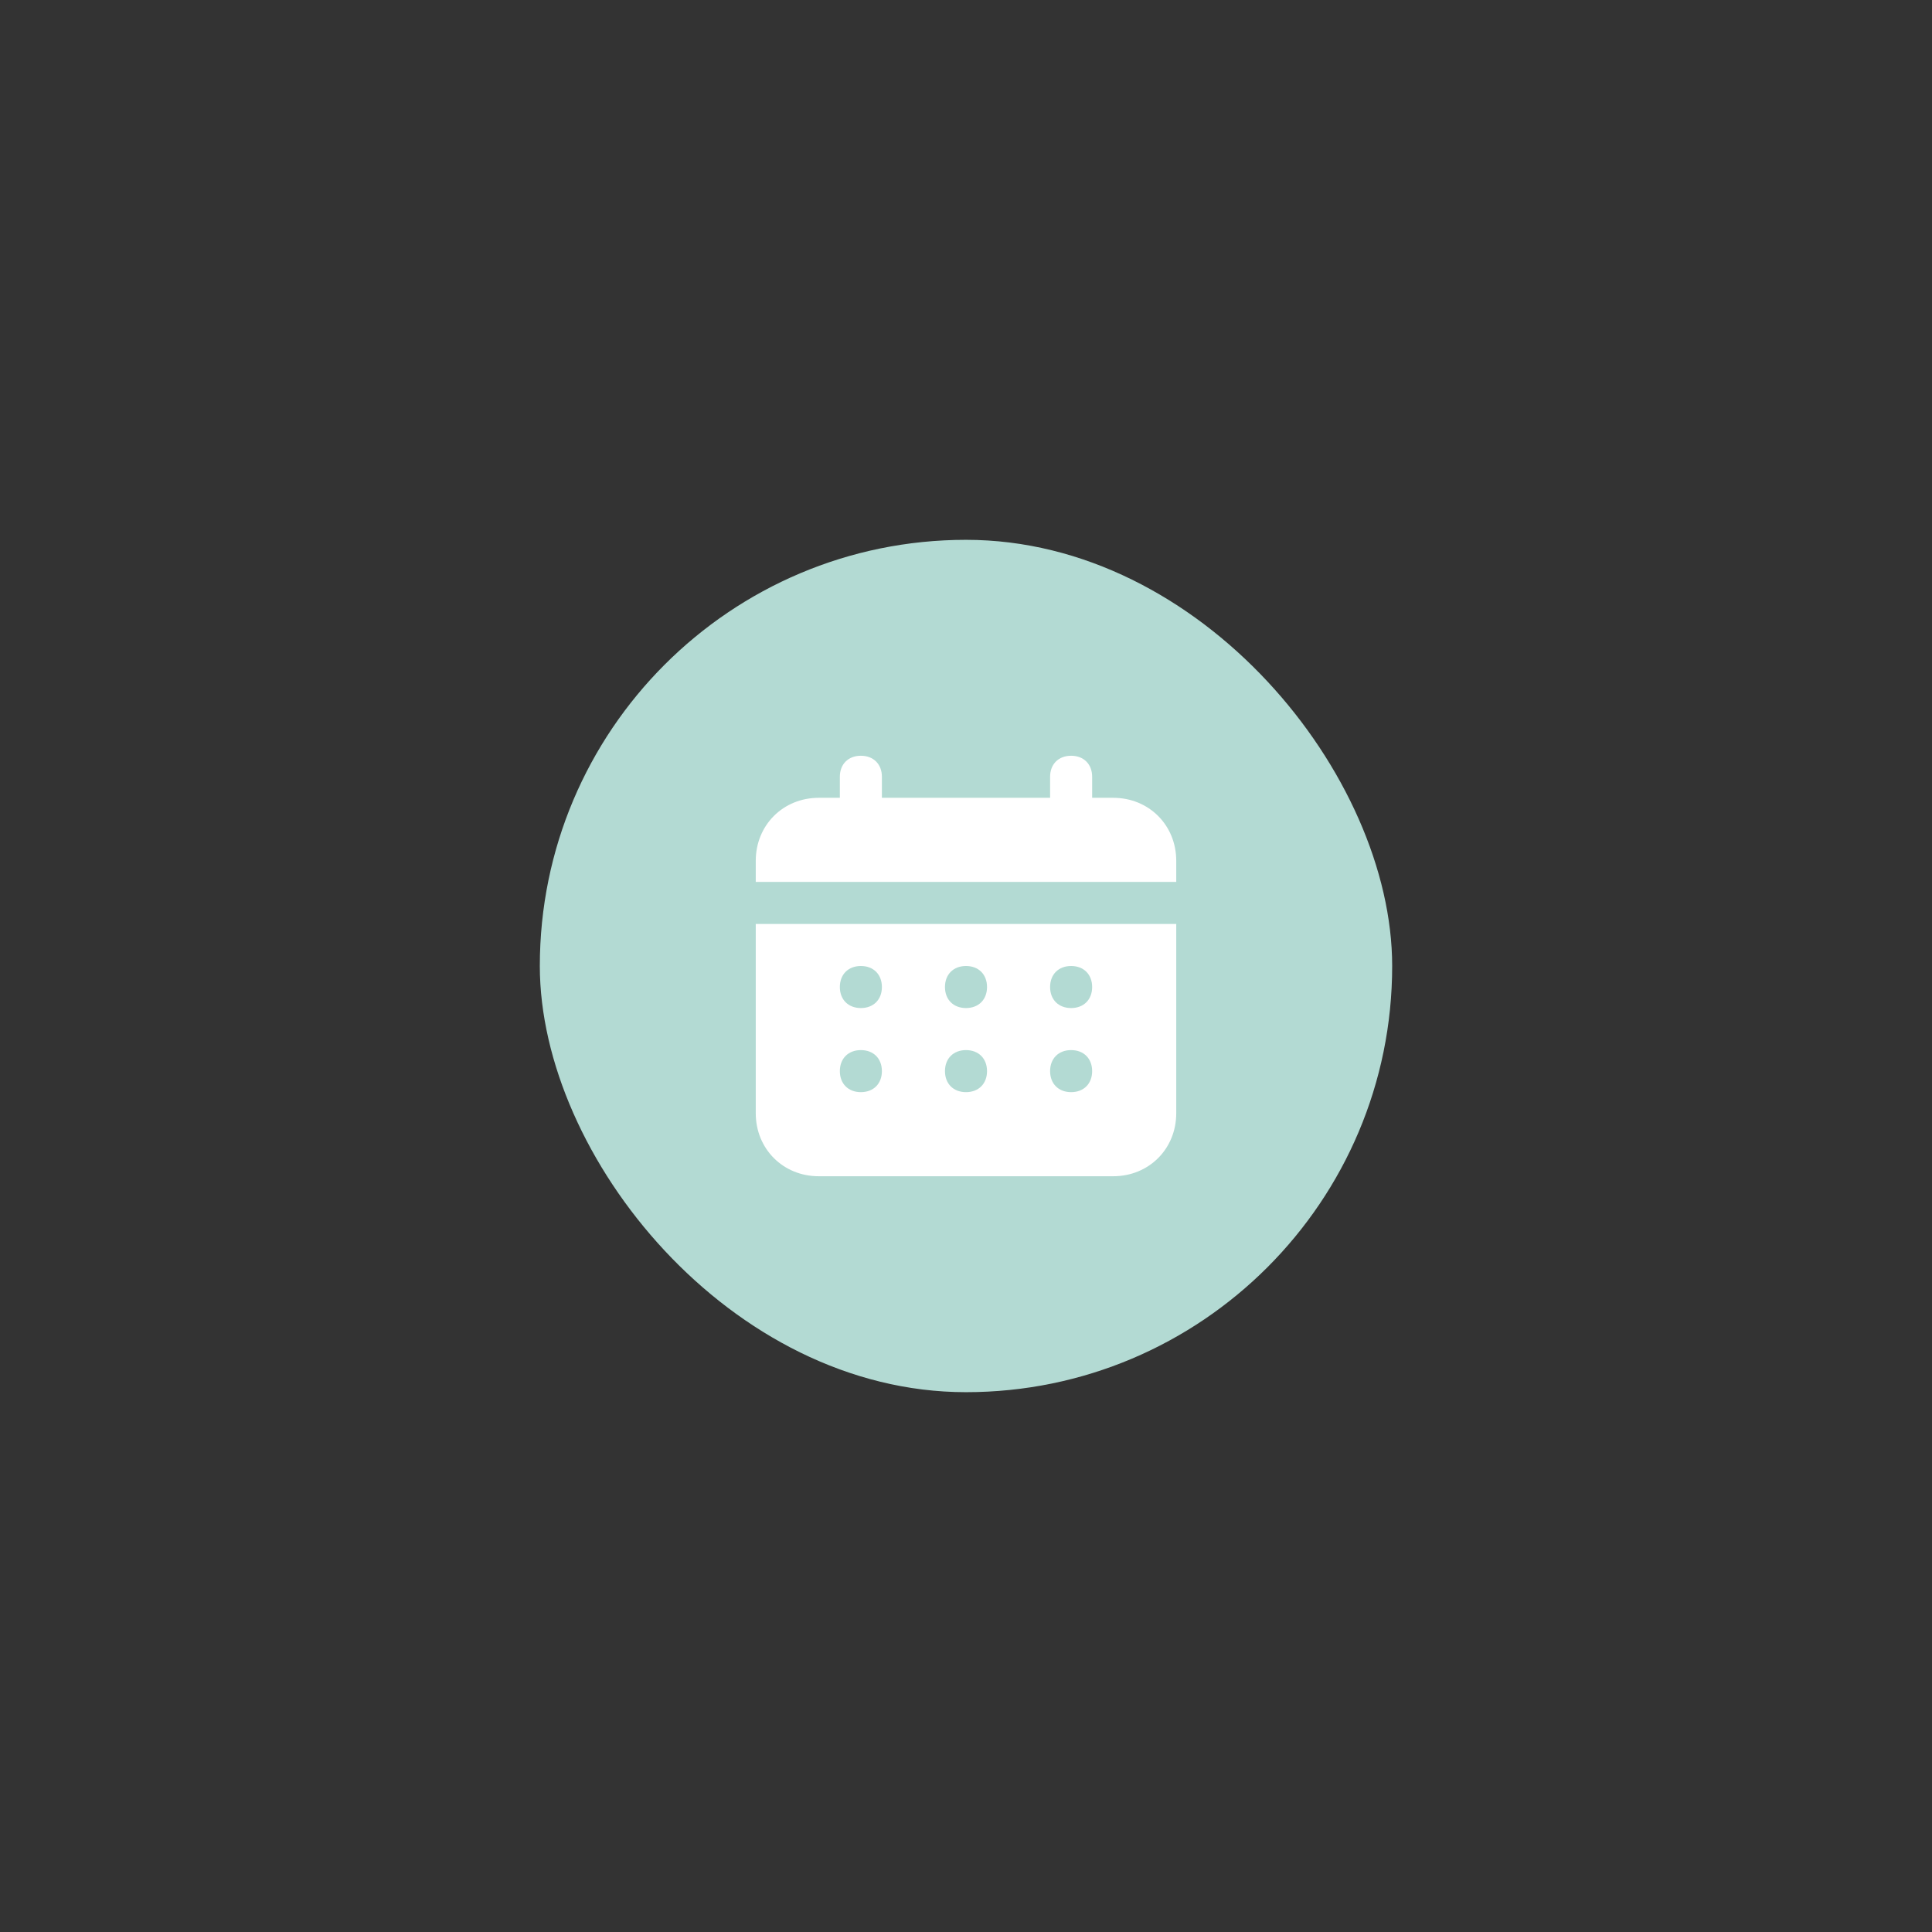
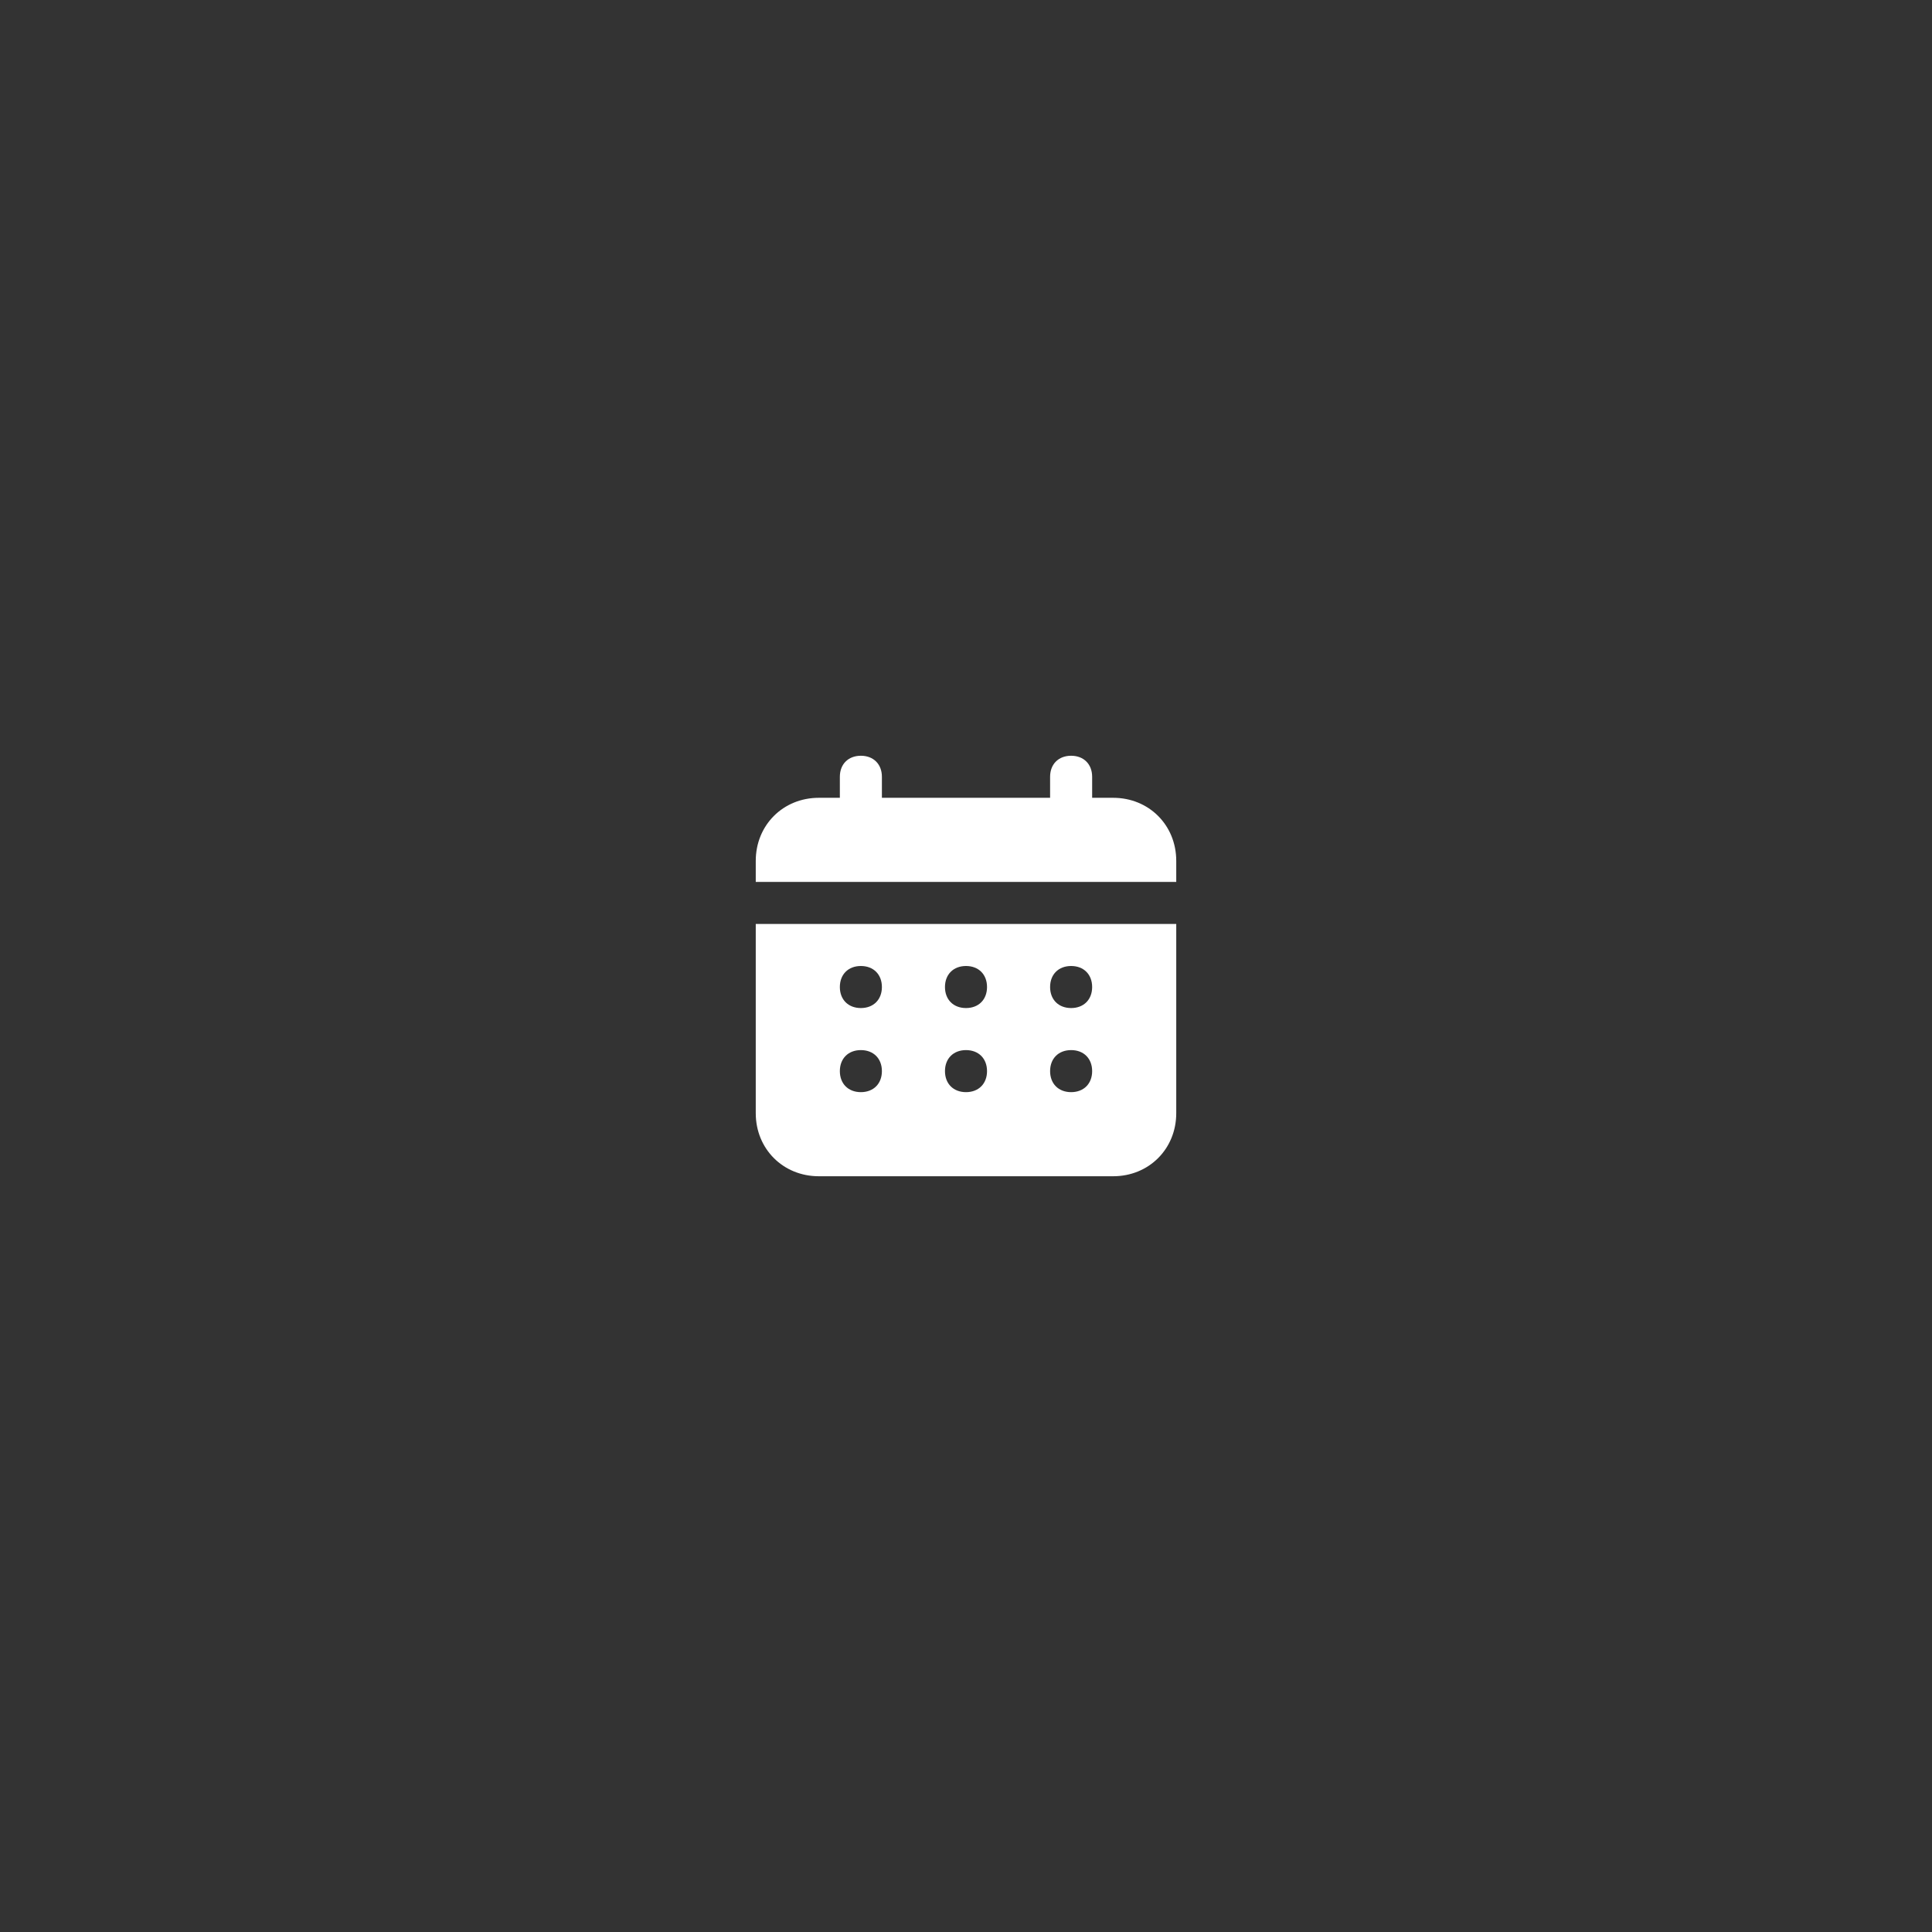
<svg xmlns="http://www.w3.org/2000/svg" width="680" height="680" viewBox="0 0 680 680" fill="none">
  <rect x="0" y="0" width="680" height="680" fill="#333333" stroke="none" />
-   <rect x="190" y="190" width="299.999" height="299.999" rx="149.999" fill="#B3DAD3" />
  <path d="M391.8 280.8H384.4V273.4C384.4 268.96 381.44 266 377 266C372.56 266 369.6 268.96 369.6 273.4V280.8H310.4V273.4C310.4 268.96 307.44 266 303 266C298.56 266 295.6 268.96 295.6 273.4V280.8H288.2C275.62 280.8 266 290.42 266 303V310.4H414V303C414 290.42 404.38 280.8 391.8 280.8ZM266 391.8C266 404.38 275.62 414 288.2 414H391.8C404.38 414 414 404.38 414 391.8V325.2H266V391.8ZM377 340C381.44 340 384.4 342.96 384.4 347.4C384.4 351.84 381.44 354.8 377 354.8C372.56 354.8 369.6 351.84 369.6 347.4C369.6 342.96 372.56 340 377 340ZM377 369.6C381.44 369.6 384.4 372.56 384.4 377C384.4 381.44 381.44 384.4 377 384.4C372.56 384.4 369.6 381.44 369.6 377C369.6 372.56 372.56 369.6 377 369.6ZM340 340C344.44 340 347.4 342.96 347.4 347.4C347.4 351.84 344.44 354.8 340 354.8C335.56 354.8 332.6 351.84 332.6 347.4C332.6 342.96 335.56 340 340 340ZM340 369.6C344.44 369.6 347.4 372.56 347.4 377C347.4 381.44 344.44 384.4 340 384.4C335.56 384.4 332.6 381.44 332.6 377C332.6 372.56 335.56 369.6 340 369.6ZM303 340C307.44 340 310.4 342.96 310.4 347.4C310.4 351.84 307.44 354.8 303 354.8C298.56 354.8 295.6 351.84 295.6 347.4C295.6 342.96 298.56 340 303 340ZM303 369.6C307.44 369.6 310.4 372.56 310.4 377C310.4 381.44 307.44 384.4 303 384.4C298.56 384.4 295.6 381.44 295.6 377C295.6 372.56 298.56 369.6 303 369.6Z" fill="white" />
</svg>